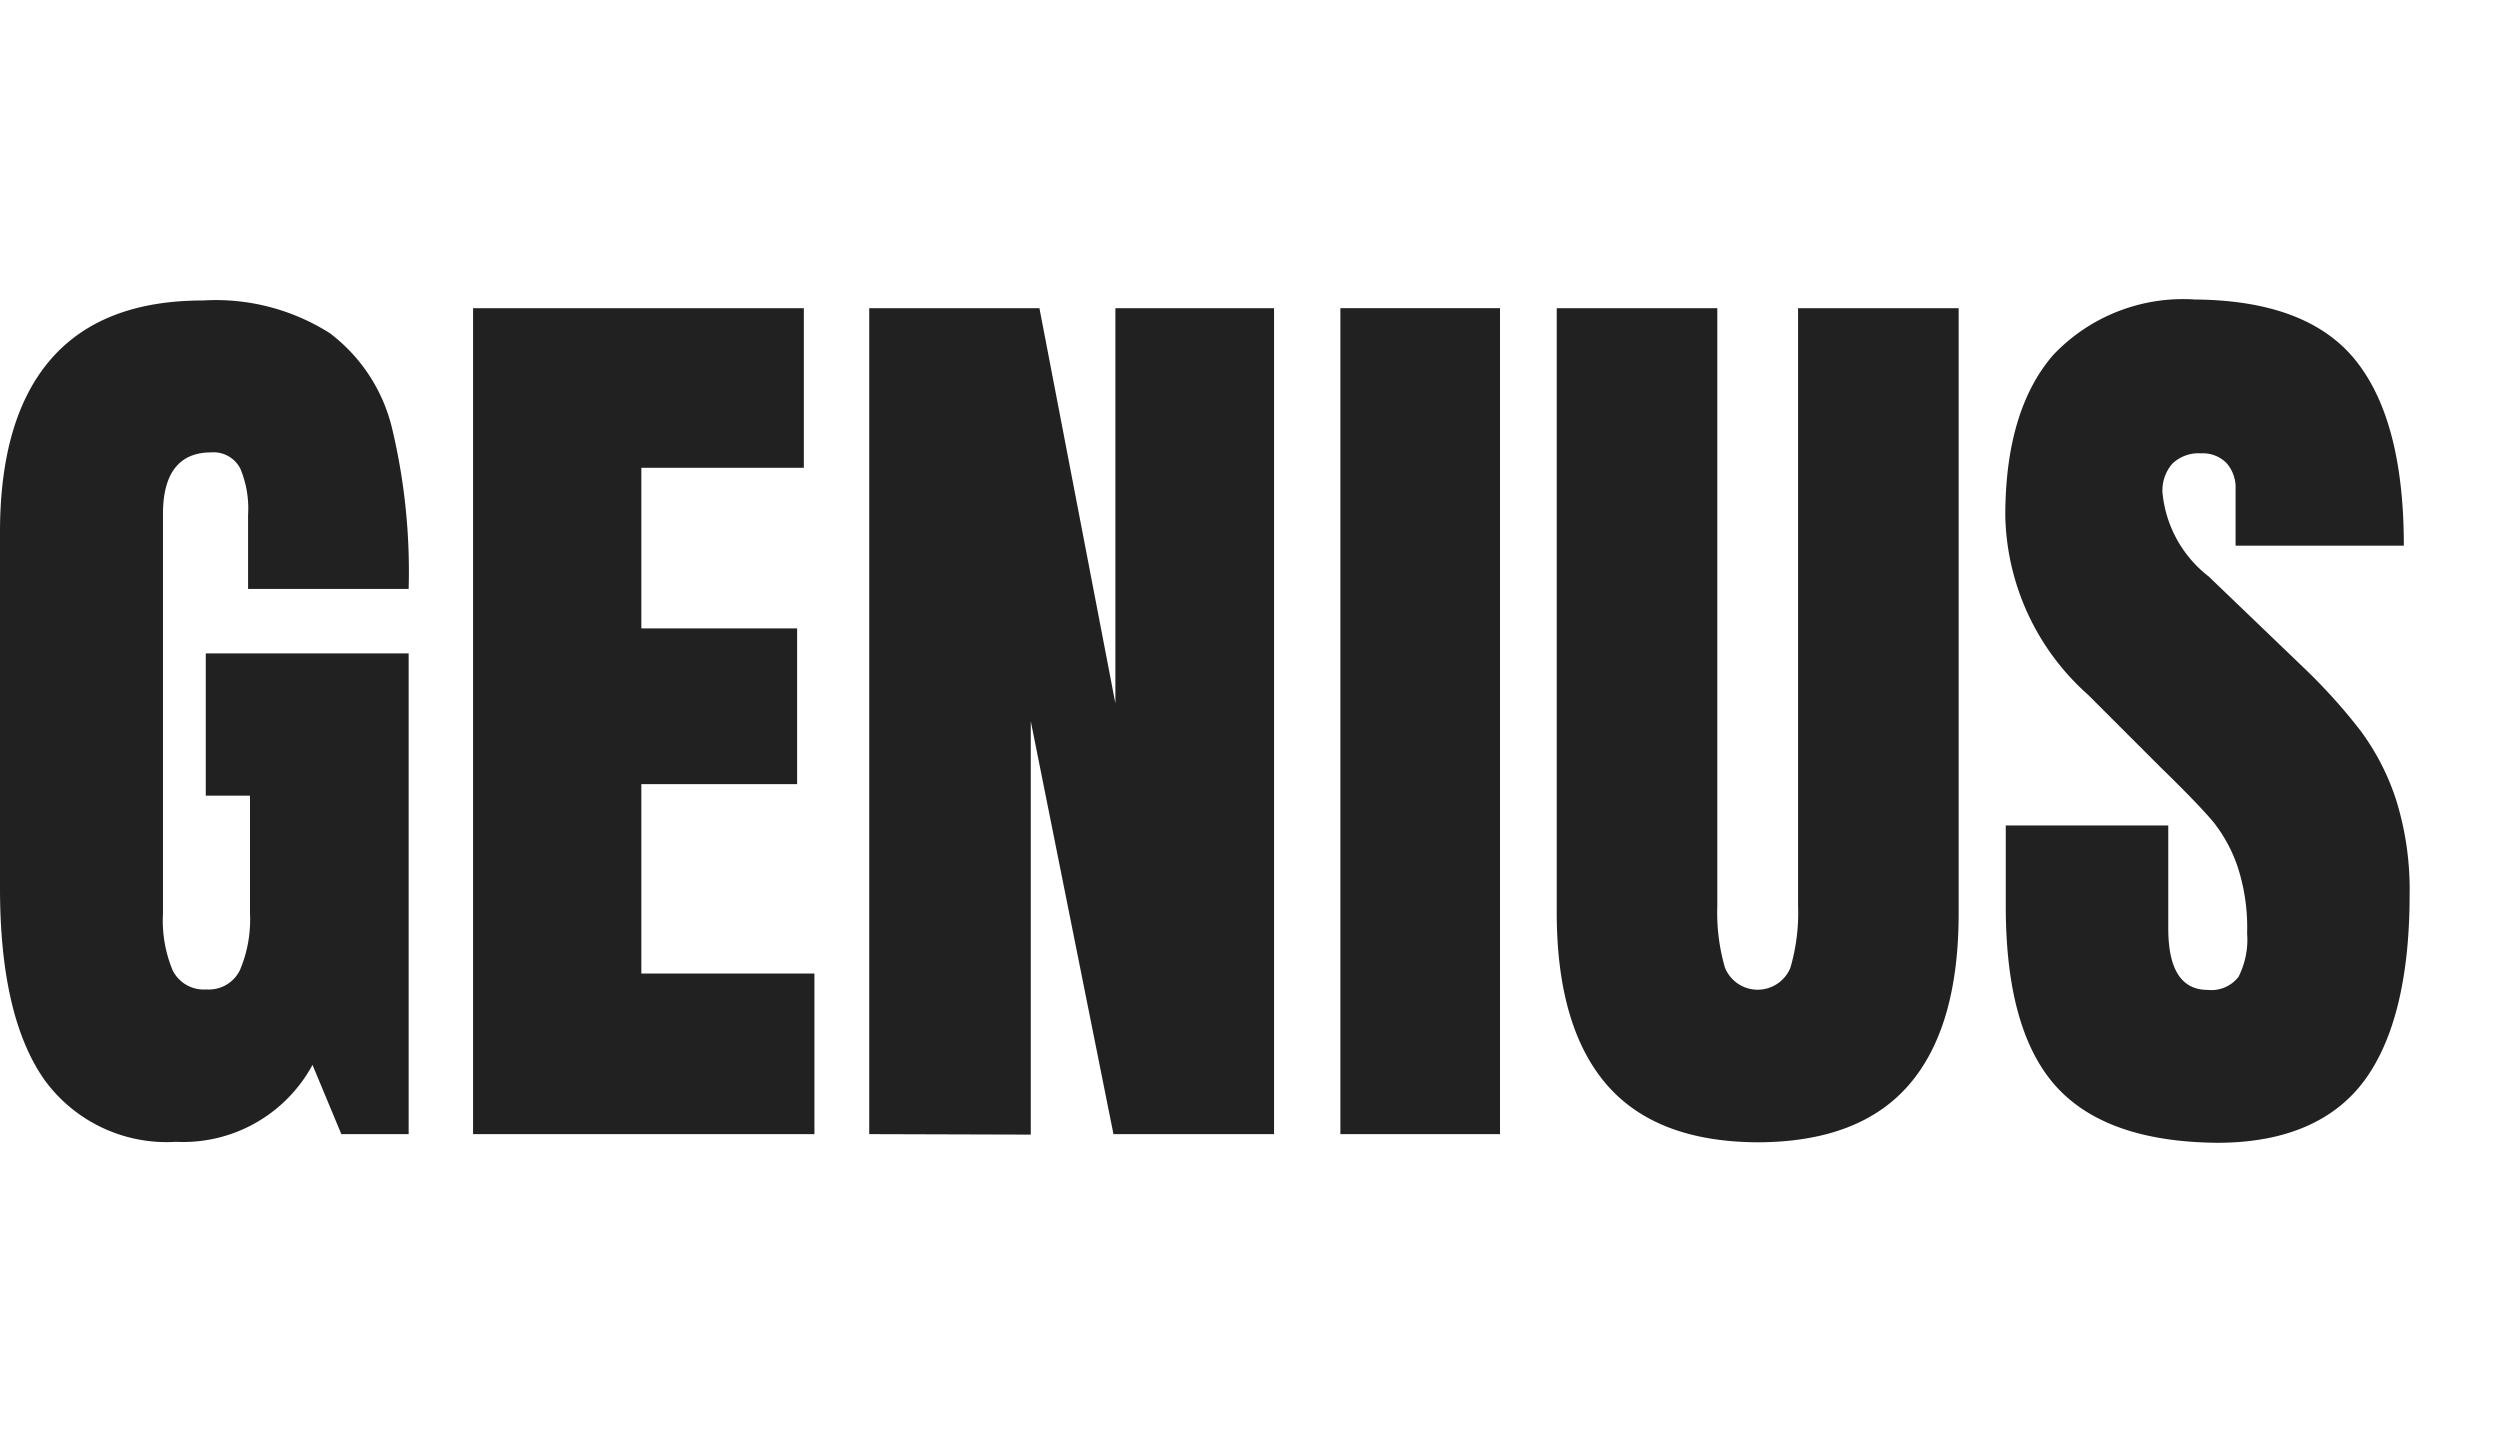
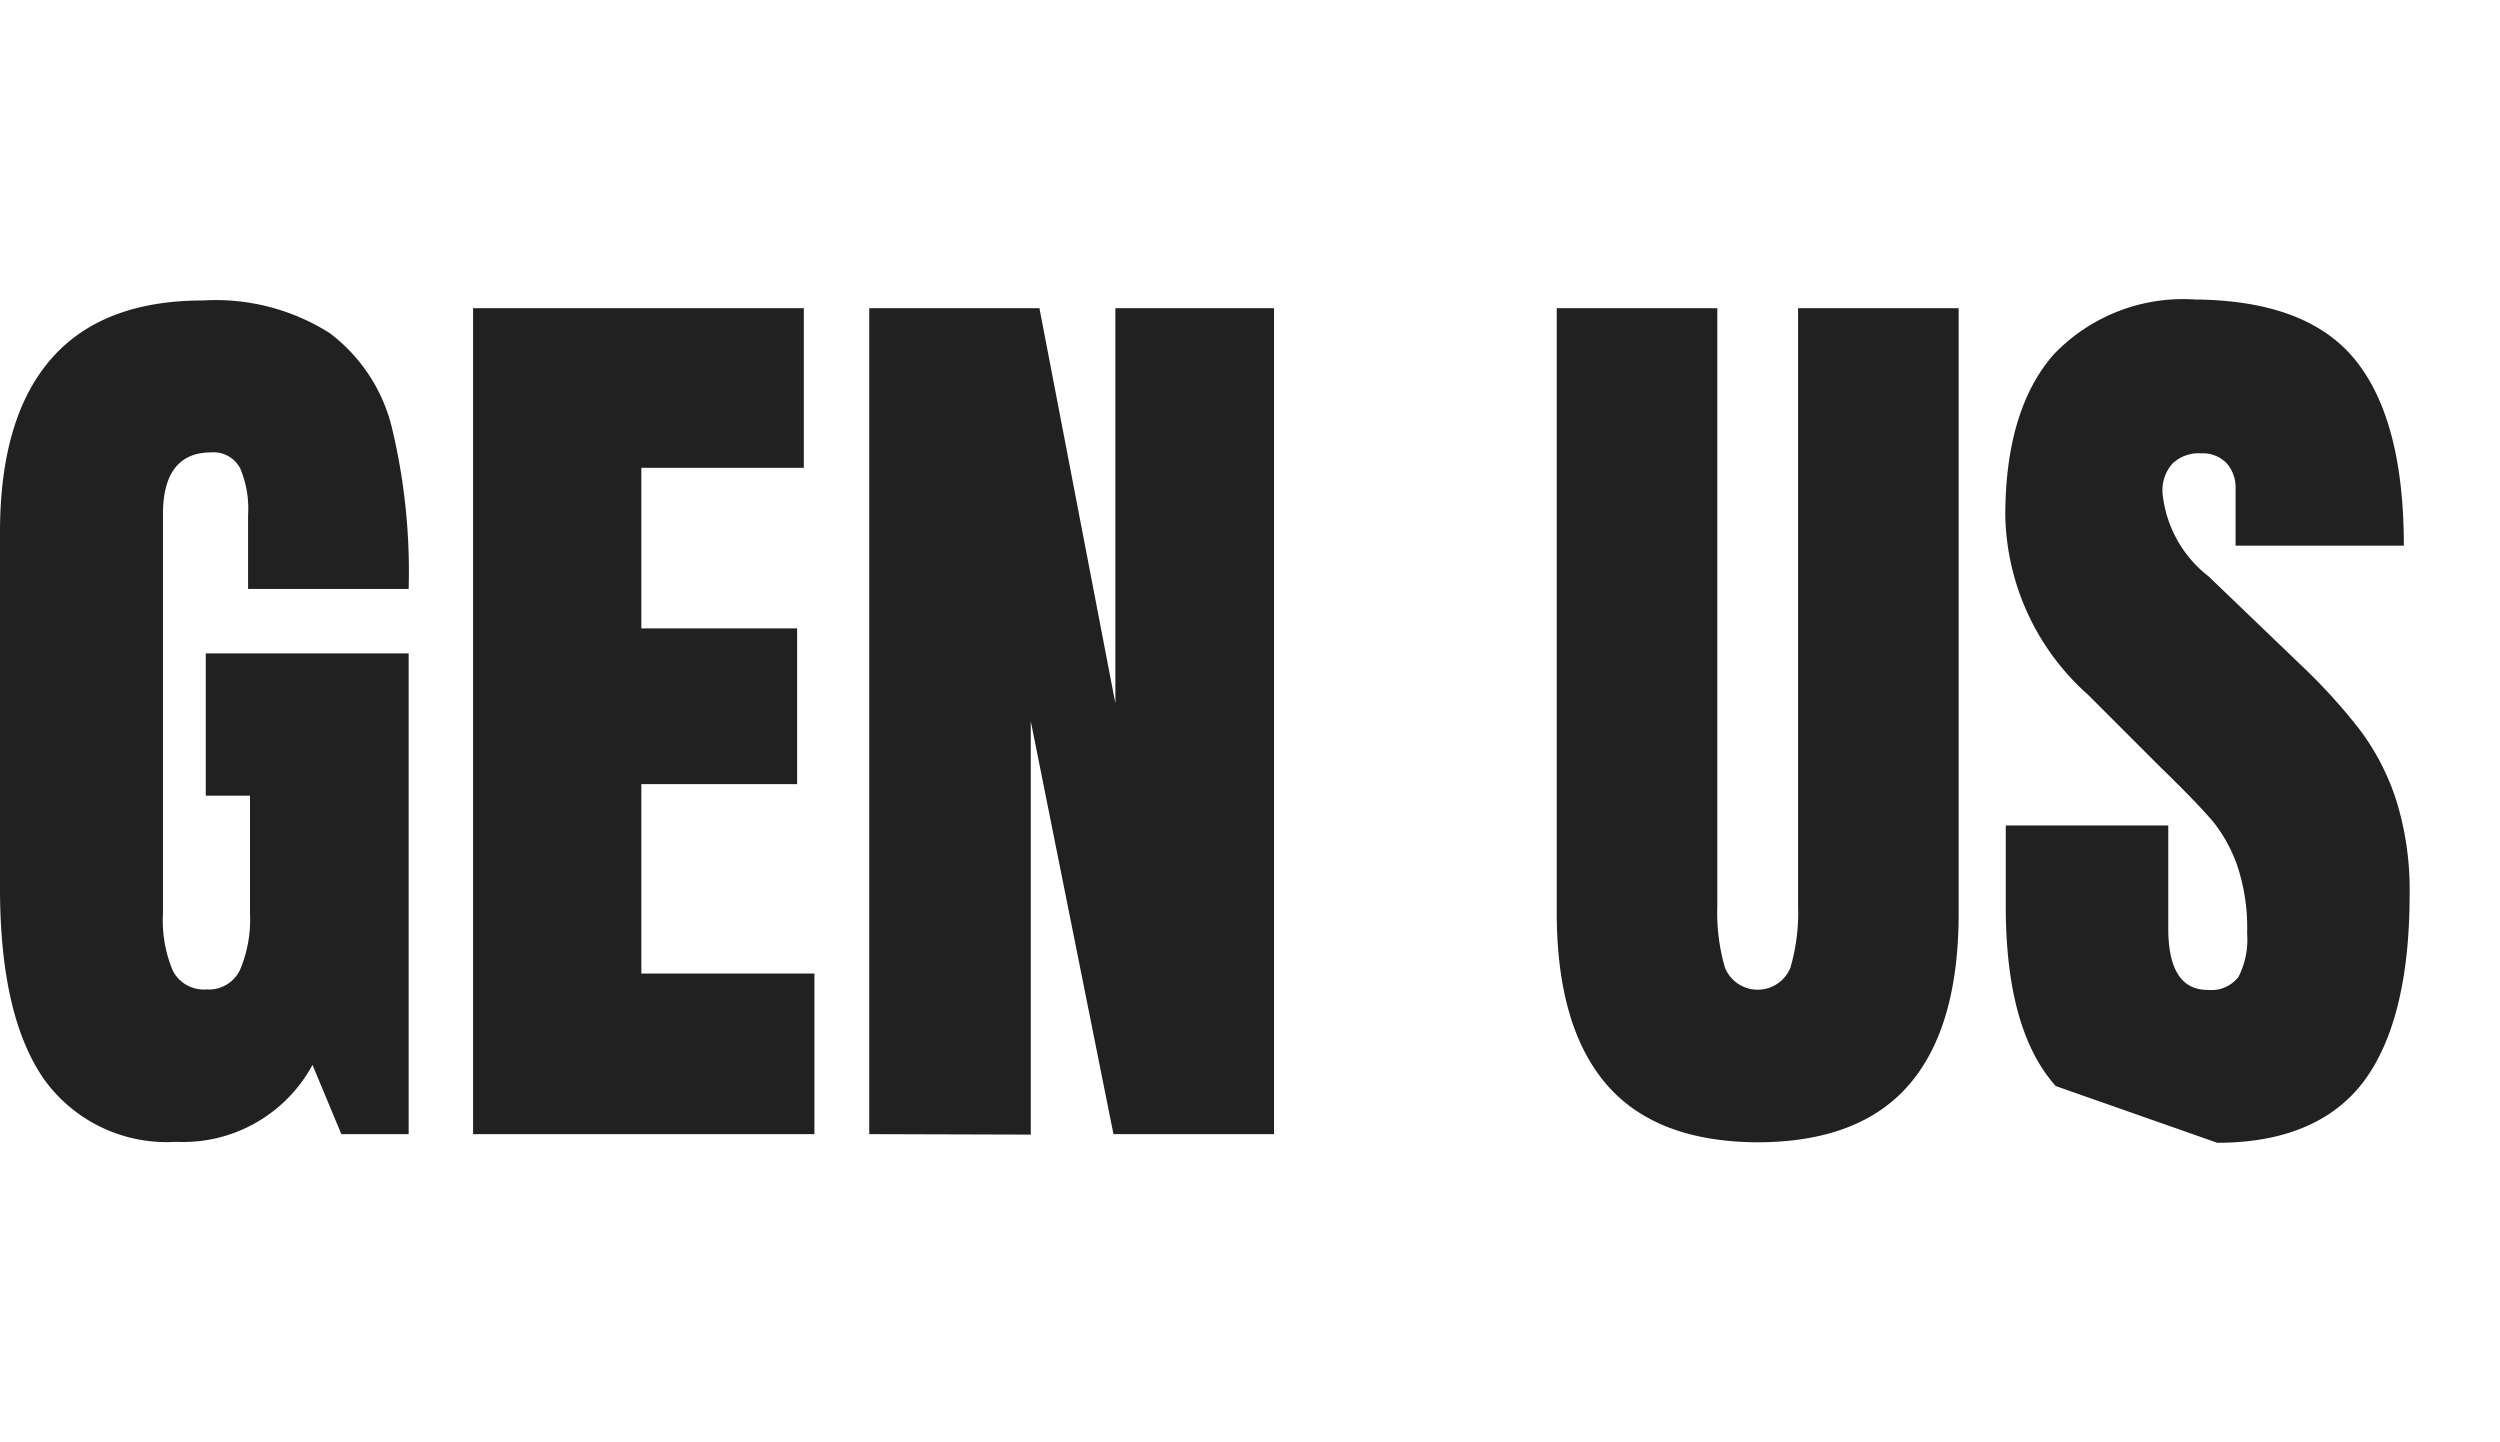
<svg xmlns="http://www.w3.org/2000/svg" width="104" height="60" viewBox="0 0 104 60">
  <path fill="#212121" d="M1.82,44.88C.61,43.13,0,40.49,0,36.94V22.14q0-4.76,2.12-7.2T8.44,12.5a8.85,8.85,0,0,1,5.28,1.36,7,7,0,0,1,2.6,4A25.63,25.63,0,0,1,17,24.5H10.32V21.42A4.31,4.31,0,0,0,10,19.5a1.25,1.25,0,0,0-1.22-.68c-1.31,0-2,.85-2,2.56V38a5.39,5.39,0,0,0,.4,2.36,1.44,1.44,0,0,0,1.4.8,1.44,1.44,0,0,0,1.4-.8A5.39,5.39,0,0,0,10.4,38V33.1H8.56V27.18H17v20H14.2L13,44.3a6.12,6.12,0,0,1-5.68,3.2A6.28,6.28,0,0,1,1.82,44.88Z" />
  <path fill="#212121" d="M19.68,47.18V12.82H33.44v6.64H26.68v6.68h6.48v6.48H26.68V40.5h7.2v6.68Z" />
  <path fill="#212121" d="M36.16,47.18V12.82h7.08L46.4,29.26V12.82H53V47.18H46.32L42.88,30v17.2Z" />
-   <path fill="#212121" d="M55.76,47.18V12.82H62.4V47.18Z" />
  <path fill="#212121" d="M66.82,45.1Q64.77,42.7,64.76,38V12.82h6.68V37.7a8.19,8.19,0,0,0,.32,2.56,1.47,1.47,0,0,0,2.72,0,8.16,8.16,0,0,0,.32-2.58V12.82h6.68V38q0,4.73-2.06,7.12t-6.3,2.4Q68.88,47.5,66.82,45.1Z" />
-   <path fill="#212121" d="M85.52,45.18q-2.08-2.32-2.08-7.48V34.34H90.2v4.28c0,1.71.55,2.56,1.64,2.56a1.43,1.43,0,0,0,1.28-.54,3.43,3.43,0,0,0,.36-1.82,8.14,8.14,0,0,0-.4-2.78,6.21,6.21,0,0,0-1-1.84c-.41-.49-1.15-1.26-2.22-2.3l-3-3a10.23,10.23,0,0,1-3.44-7.44c0-2.93.67-5.17,2-6.7a7.44,7.44,0,0,1,5.9-2.3Q96,12.5,98,15t2,7.7h-7l0-2.36a1.53,1.53,0,0,0-.38-1.08,1.38,1.38,0,0,0-1.06-.4,1.56,1.56,0,0,0-1.2.44,1.69,1.69,0,0,0-.4,1.2,5,5,0,0,0,1.92,3.48l4,3.84a23.4,23.4,0,0,1,2.32,2.58,10,10,0,0,1,1.48,2.88,12.48,12.48,0,0,1,.56,3.94c0,3.39-.62,6-1.86,7.7s-3.29,2.62-6.14,2.62Q87.6,47.5,85.52,45.18Z" />
+   <path fill="#212121" d="M85.52,45.18q-2.08-2.32-2.08-7.48V34.34H90.2v4.28c0,1.71.55,2.56,1.64,2.56a1.43,1.43,0,0,0,1.28-.54,3.43,3.43,0,0,0,.36-1.82,8.14,8.14,0,0,0-.4-2.78,6.21,6.21,0,0,0-1-1.84c-.41-.49-1.15-1.26-2.22-2.3l-3-3a10.23,10.23,0,0,1-3.44-7.44c0-2.93.67-5.17,2-6.7a7.44,7.44,0,0,1,5.9-2.3Q96,12.5,98,15t2,7.7h-7l0-2.36a1.53,1.53,0,0,0-.38-1.08,1.38,1.38,0,0,0-1.06-.4,1.56,1.56,0,0,0-1.2.44,1.69,1.69,0,0,0-.4,1.2,5,5,0,0,0,1.92,3.48l4,3.84a23.4,23.4,0,0,1,2.32,2.58,10,10,0,0,1,1.48,2.88,12.48,12.48,0,0,1,.56,3.94c0,3.39-.62,6-1.86,7.7s-3.29,2.62-6.14,2.62Z" />
</svg>